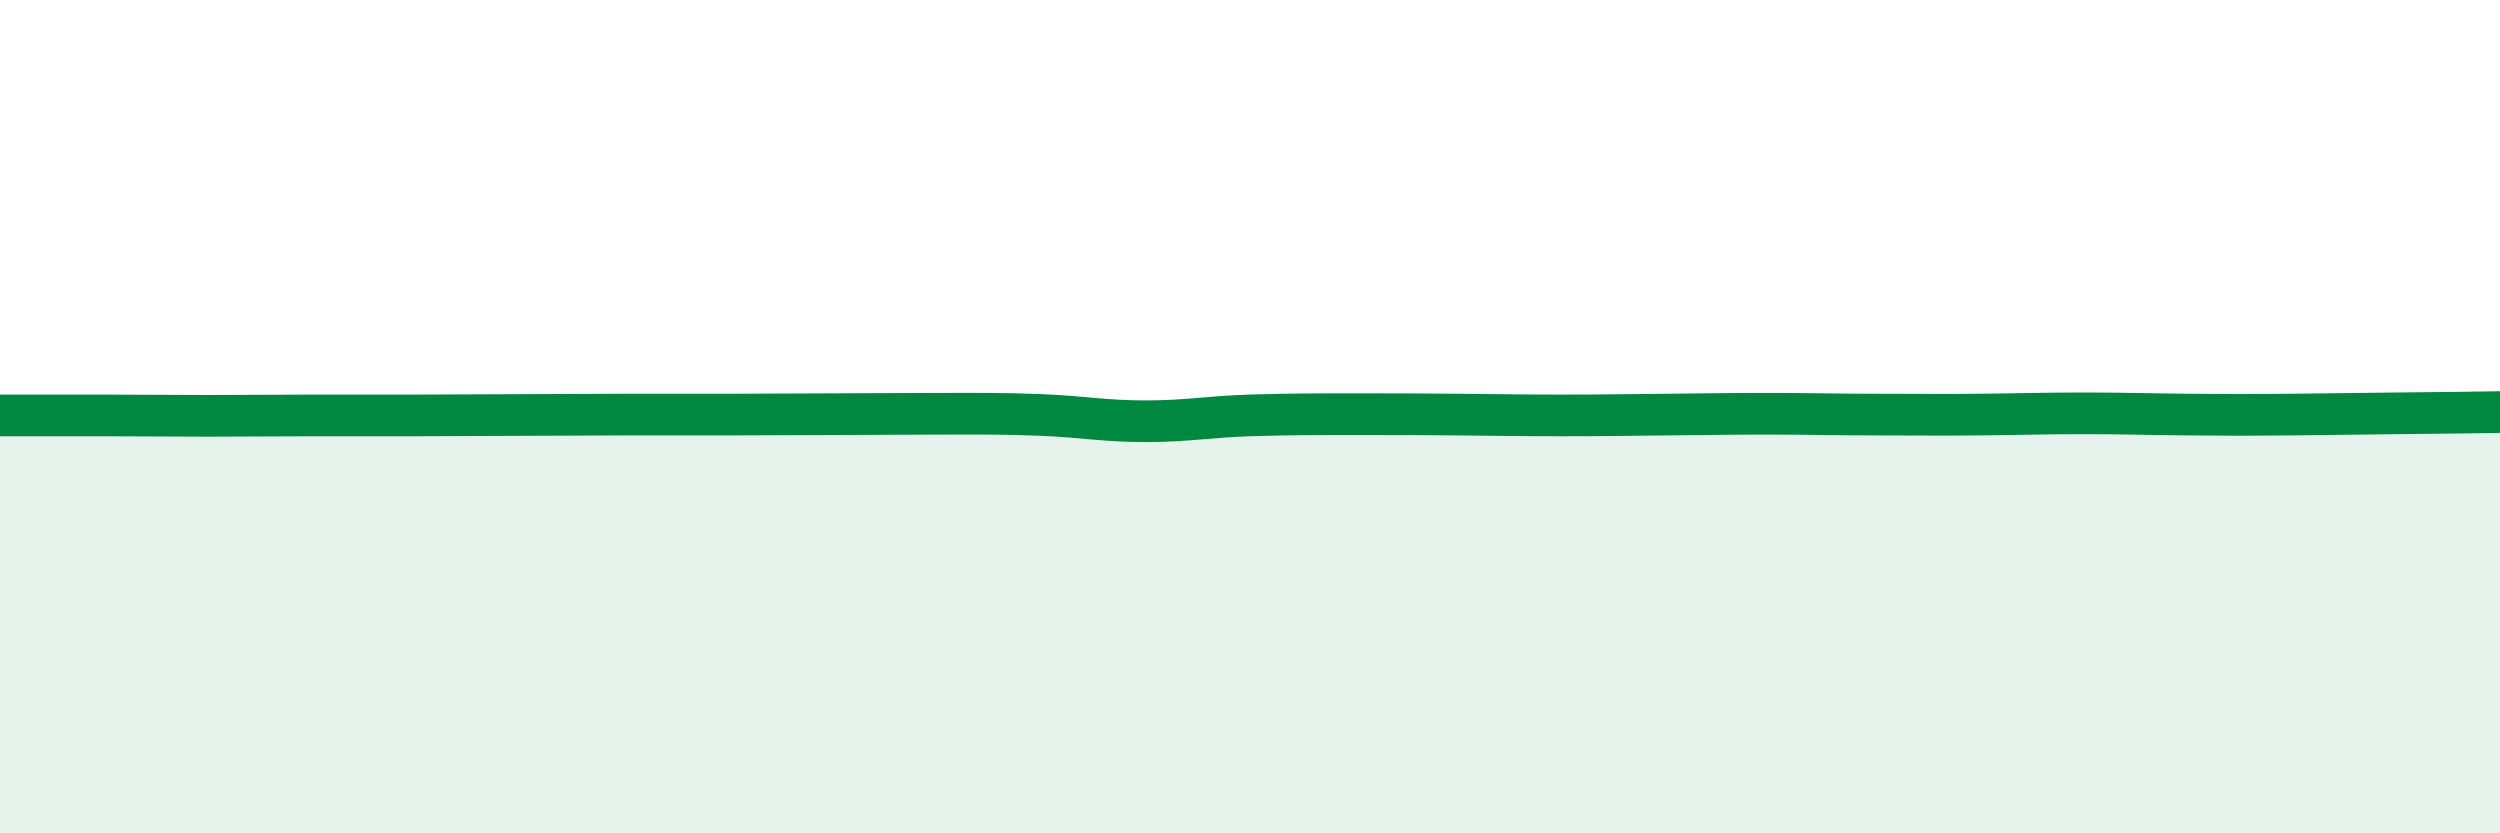
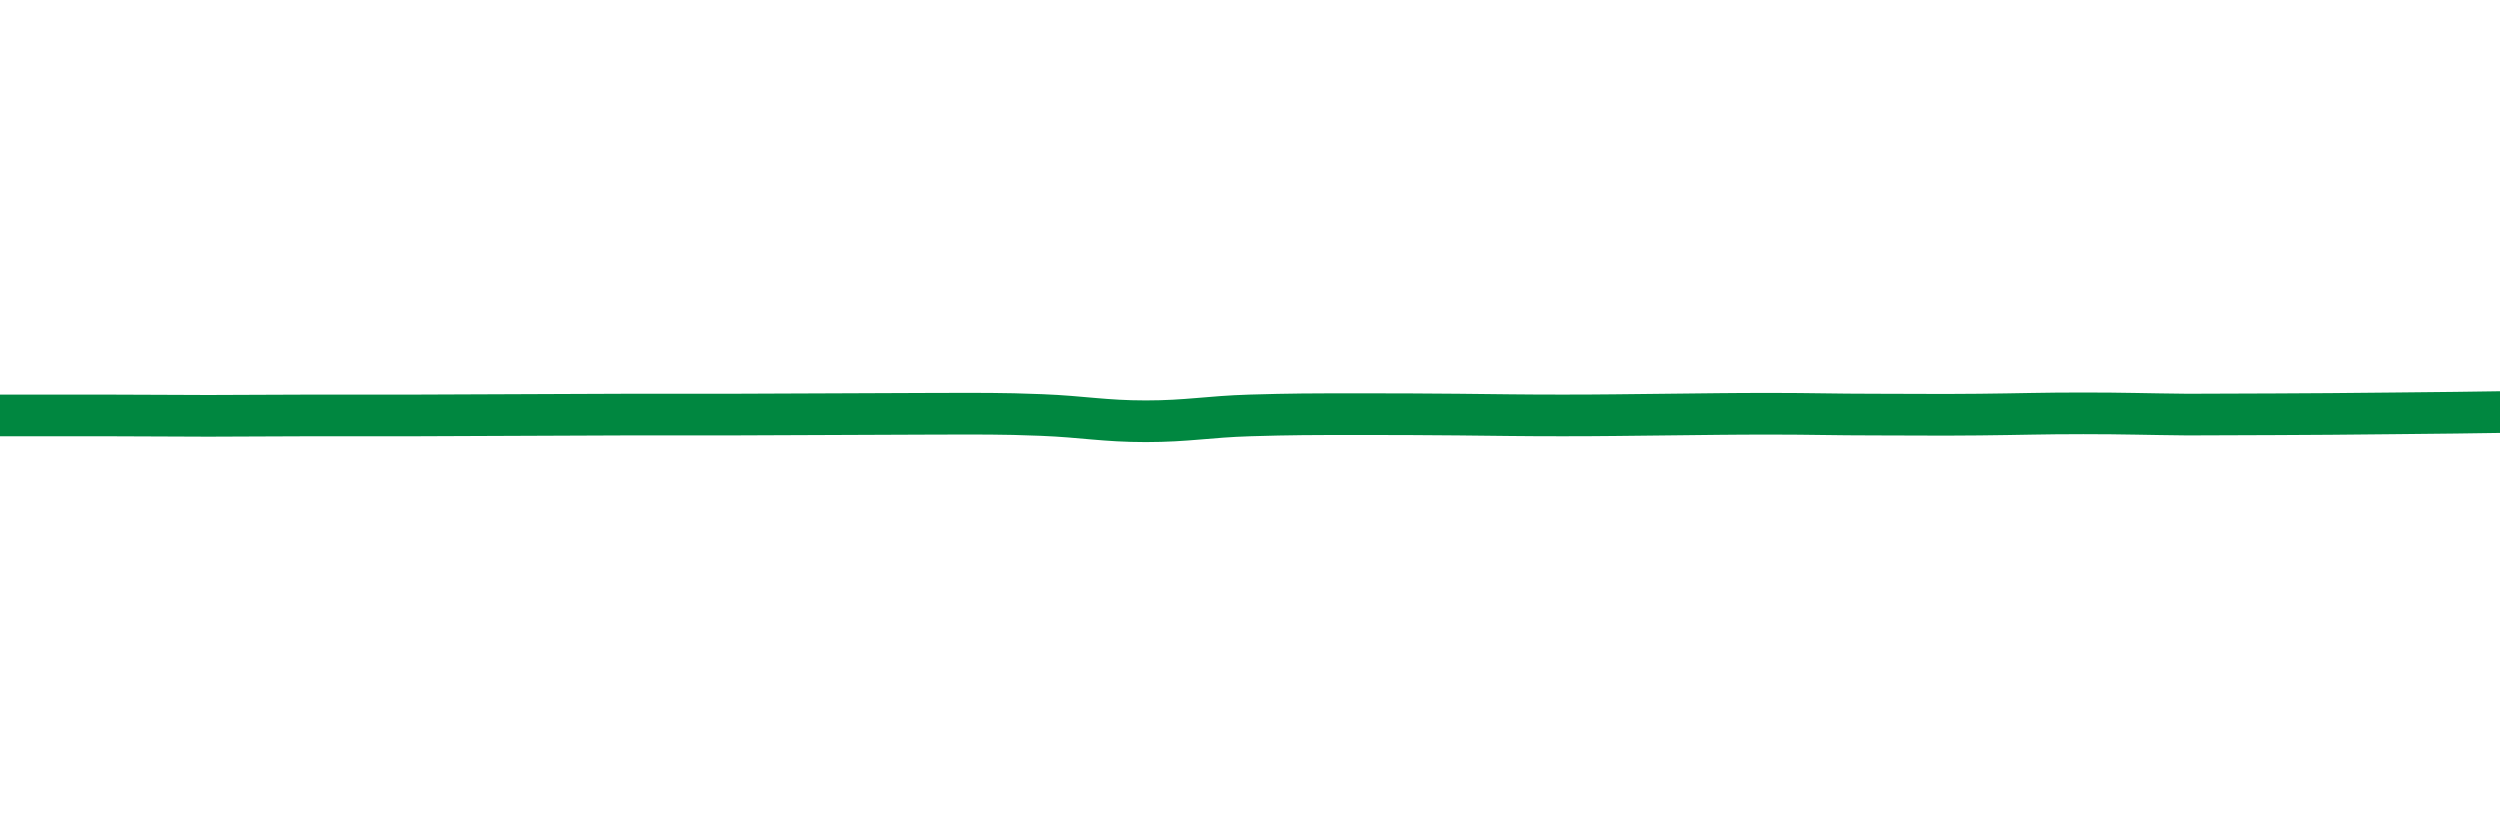
<svg xmlns="http://www.w3.org/2000/svg" width="60" height="20" viewBox="0 0 60 20">
-   <path d="M 0,9.97 C 0.5,9.97 1.5,9.97 2.5,9.97 C 3.5,9.97 4,9.98 5,9.98 C 6,9.98 6.5,9.97 7.5,9.97 C 8.5,9.97 9,9.97 10,9.97 C 11,9.97 11.5,9.96 12.5,9.96 C 13.5,9.96 14,9.95 15,9.95 C 16,9.95 16.5,9.95 17.5,9.95 C 18.5,9.95 19,9.94 20,9.94 C 21,9.94 21.5,9.93 22.5,9.93 C 23.5,9.93 24,9.92 25,9.96 C 26,10 26.5,10.11 27.5,10.11 C 28.5,10.11 29,10 30,9.97 C 31,9.94 31.5,9.94 32.5,9.94 C 33.5,9.94 34,9.94 35,9.95 C 36,9.96 36.5,9.97 37.5,9.97 C 38.5,9.97 39,9.96 40,9.95 C 41,9.94 41.5,9.93 42.5,9.93 C 43.5,9.93 44,9.95 45,9.95 C 46,9.95 46.5,9.96 47.5,9.95 C 48.5,9.94 49,9.92 50,9.92 C 51,9.92 51.5,9.94 52.5,9.95 C 53.5,9.96 54,9.96 55,9.95 C 56,9.94 56.5,9.93 57.5,9.92 C 58.5,9.91 59.5,9.9 60,9.89L60 20L0 20Z" fill="#008740" opacity="0.1" stroke-linecap="round" stroke-linejoin="round" />
-   <path d="M 0,9.97 C 0.5,9.97 1.5,9.97 2.5,9.97 C 3.5,9.97 4,9.98 5,9.98 C 6,9.98 6.5,9.97 7.5,9.97 C 8.5,9.97 9,9.97 10,9.97 C 11,9.97 11.5,9.96 12.5,9.96 C 13.5,9.96 14,9.95 15,9.95 C 16,9.95 16.5,9.95 17.5,9.95 C 18.5,9.95 19,9.94 20,9.94 C 21,9.94 21.5,9.93 22.5,9.93 C 23.5,9.93 24,9.92 25,9.96 C 26,10 26.5,10.11 27.5,10.11 C 28.5,10.11 29,10 30,9.97 C 31,9.94 31.5,9.94 32.5,9.94 C 33.5,9.94 34,9.94 35,9.95 C 36,9.96 36.5,9.97 37.5,9.97 C 38.5,9.97 39,9.96 40,9.95 C 41,9.94 41.5,9.93 42.5,9.93 C 43.5,9.93 44,9.95 45,9.95 C 46,9.95 46.5,9.96 47.5,9.95 C 48.5,9.94 49,9.92 50,9.92 C 51,9.92 51.5,9.94 52.5,9.95 C 53.5,9.96 54,9.96 55,9.95 C 56,9.94 56.5,9.93 57.5,9.92 C 58.5,9.91 59.5,9.9 60,9.89" stroke="#008740" stroke-width="1" fill="none" stroke-linecap="round" stroke-linejoin="round" />
+   <path d="M 0,9.97 C 0.5,9.97 1.5,9.97 2.5,9.97 C 3.5,9.97 4,9.98 5,9.98 C 6,9.98 6.5,9.97 7.5,9.97 C 8.5,9.97 9,9.97 10,9.97 C 11,9.97 11.5,9.96 12.5,9.96 C 13.5,9.96 14,9.95 15,9.95 C 16,9.95 16.5,9.95 17.5,9.95 C 18.5,9.95 19,9.94 20,9.94 C 21,9.94 21.5,9.93 22.5,9.93 C 23.5,9.93 24,9.92 25,9.96 C 26,10 26.5,10.11 27.5,10.11 C 28.5,10.11 29,10 30,9.97 C 31,9.94 31.5,9.94 32.5,9.94 C 33.5,9.94 34,9.94 35,9.95 C 36,9.96 36.5,9.97 37.5,9.97 C 38.5,9.97 39,9.96 40,9.95 C 41,9.94 41.5,9.93 42.5,9.93 C 43.5,9.93 44,9.95 45,9.95 C 46,9.95 46.5,9.96 47.5,9.95 C 48.5,9.94 49,9.92 50,9.92 C 51,9.92 51.5,9.94 52.5,9.95 C 56,9.94 56.5,9.93 57.5,9.92 C 58.5,9.91 59.5,9.9 60,9.89" stroke="#008740" stroke-width="1" fill="none" stroke-linecap="round" stroke-linejoin="round" />
</svg>